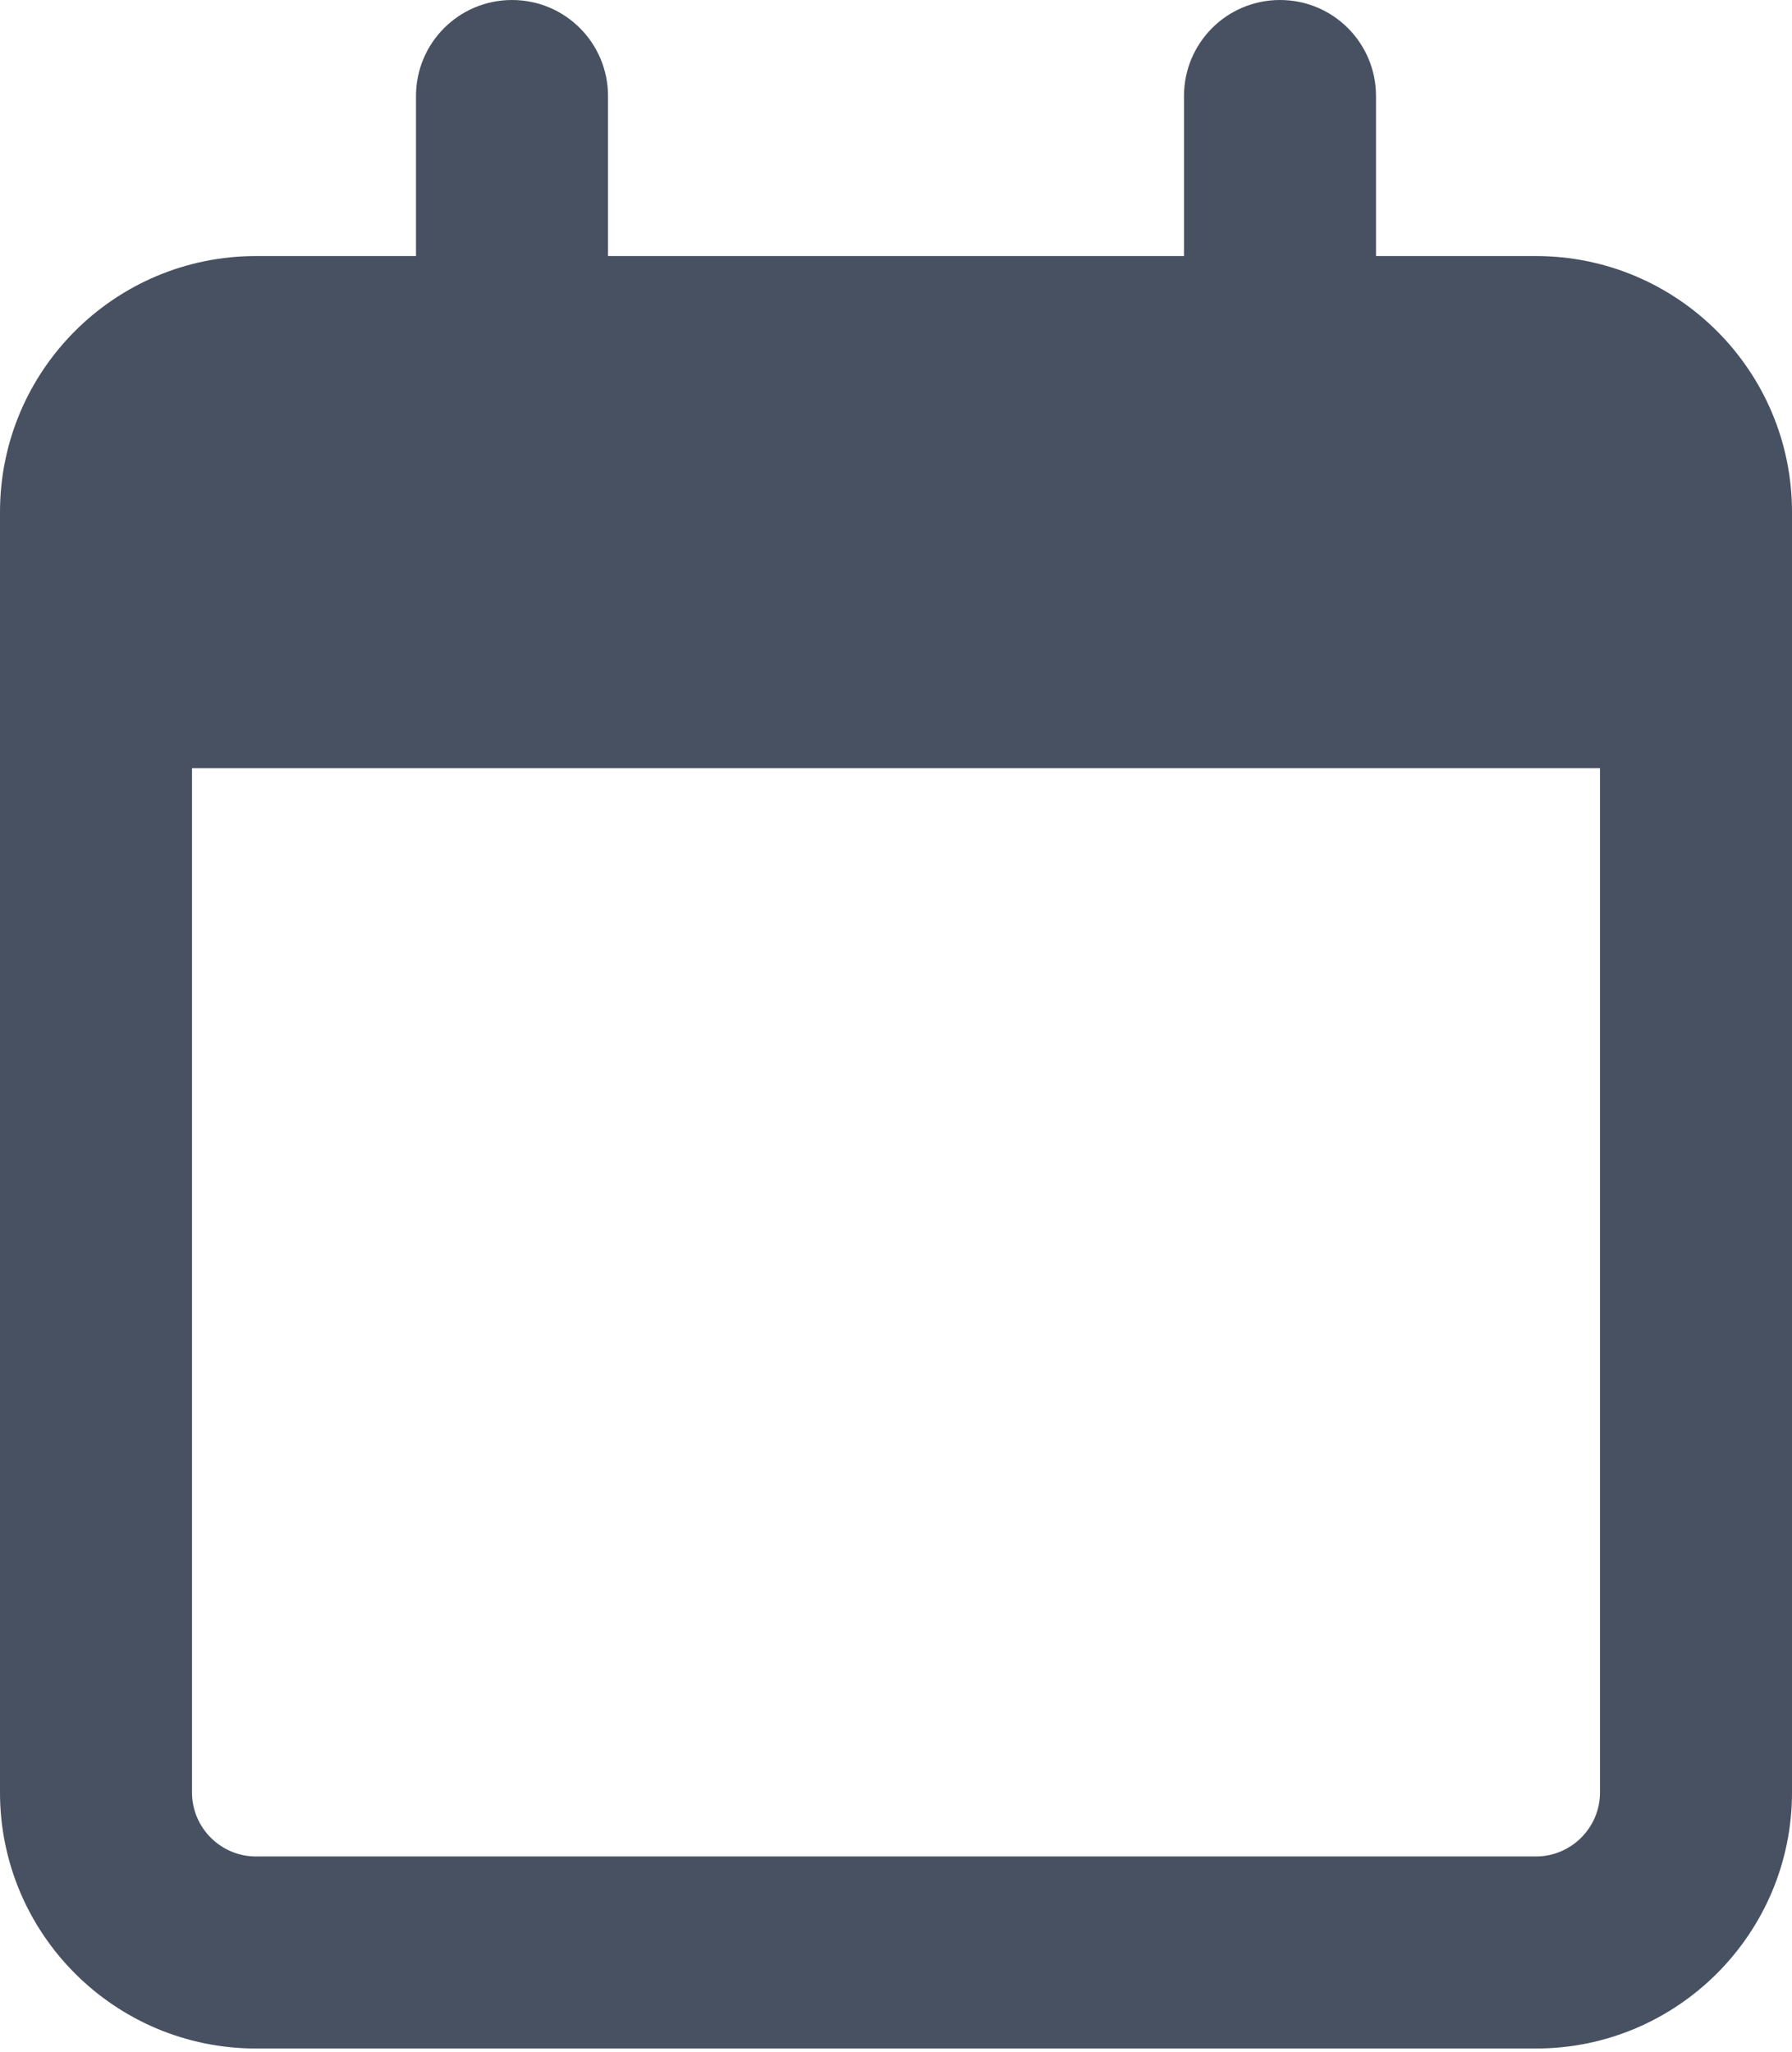
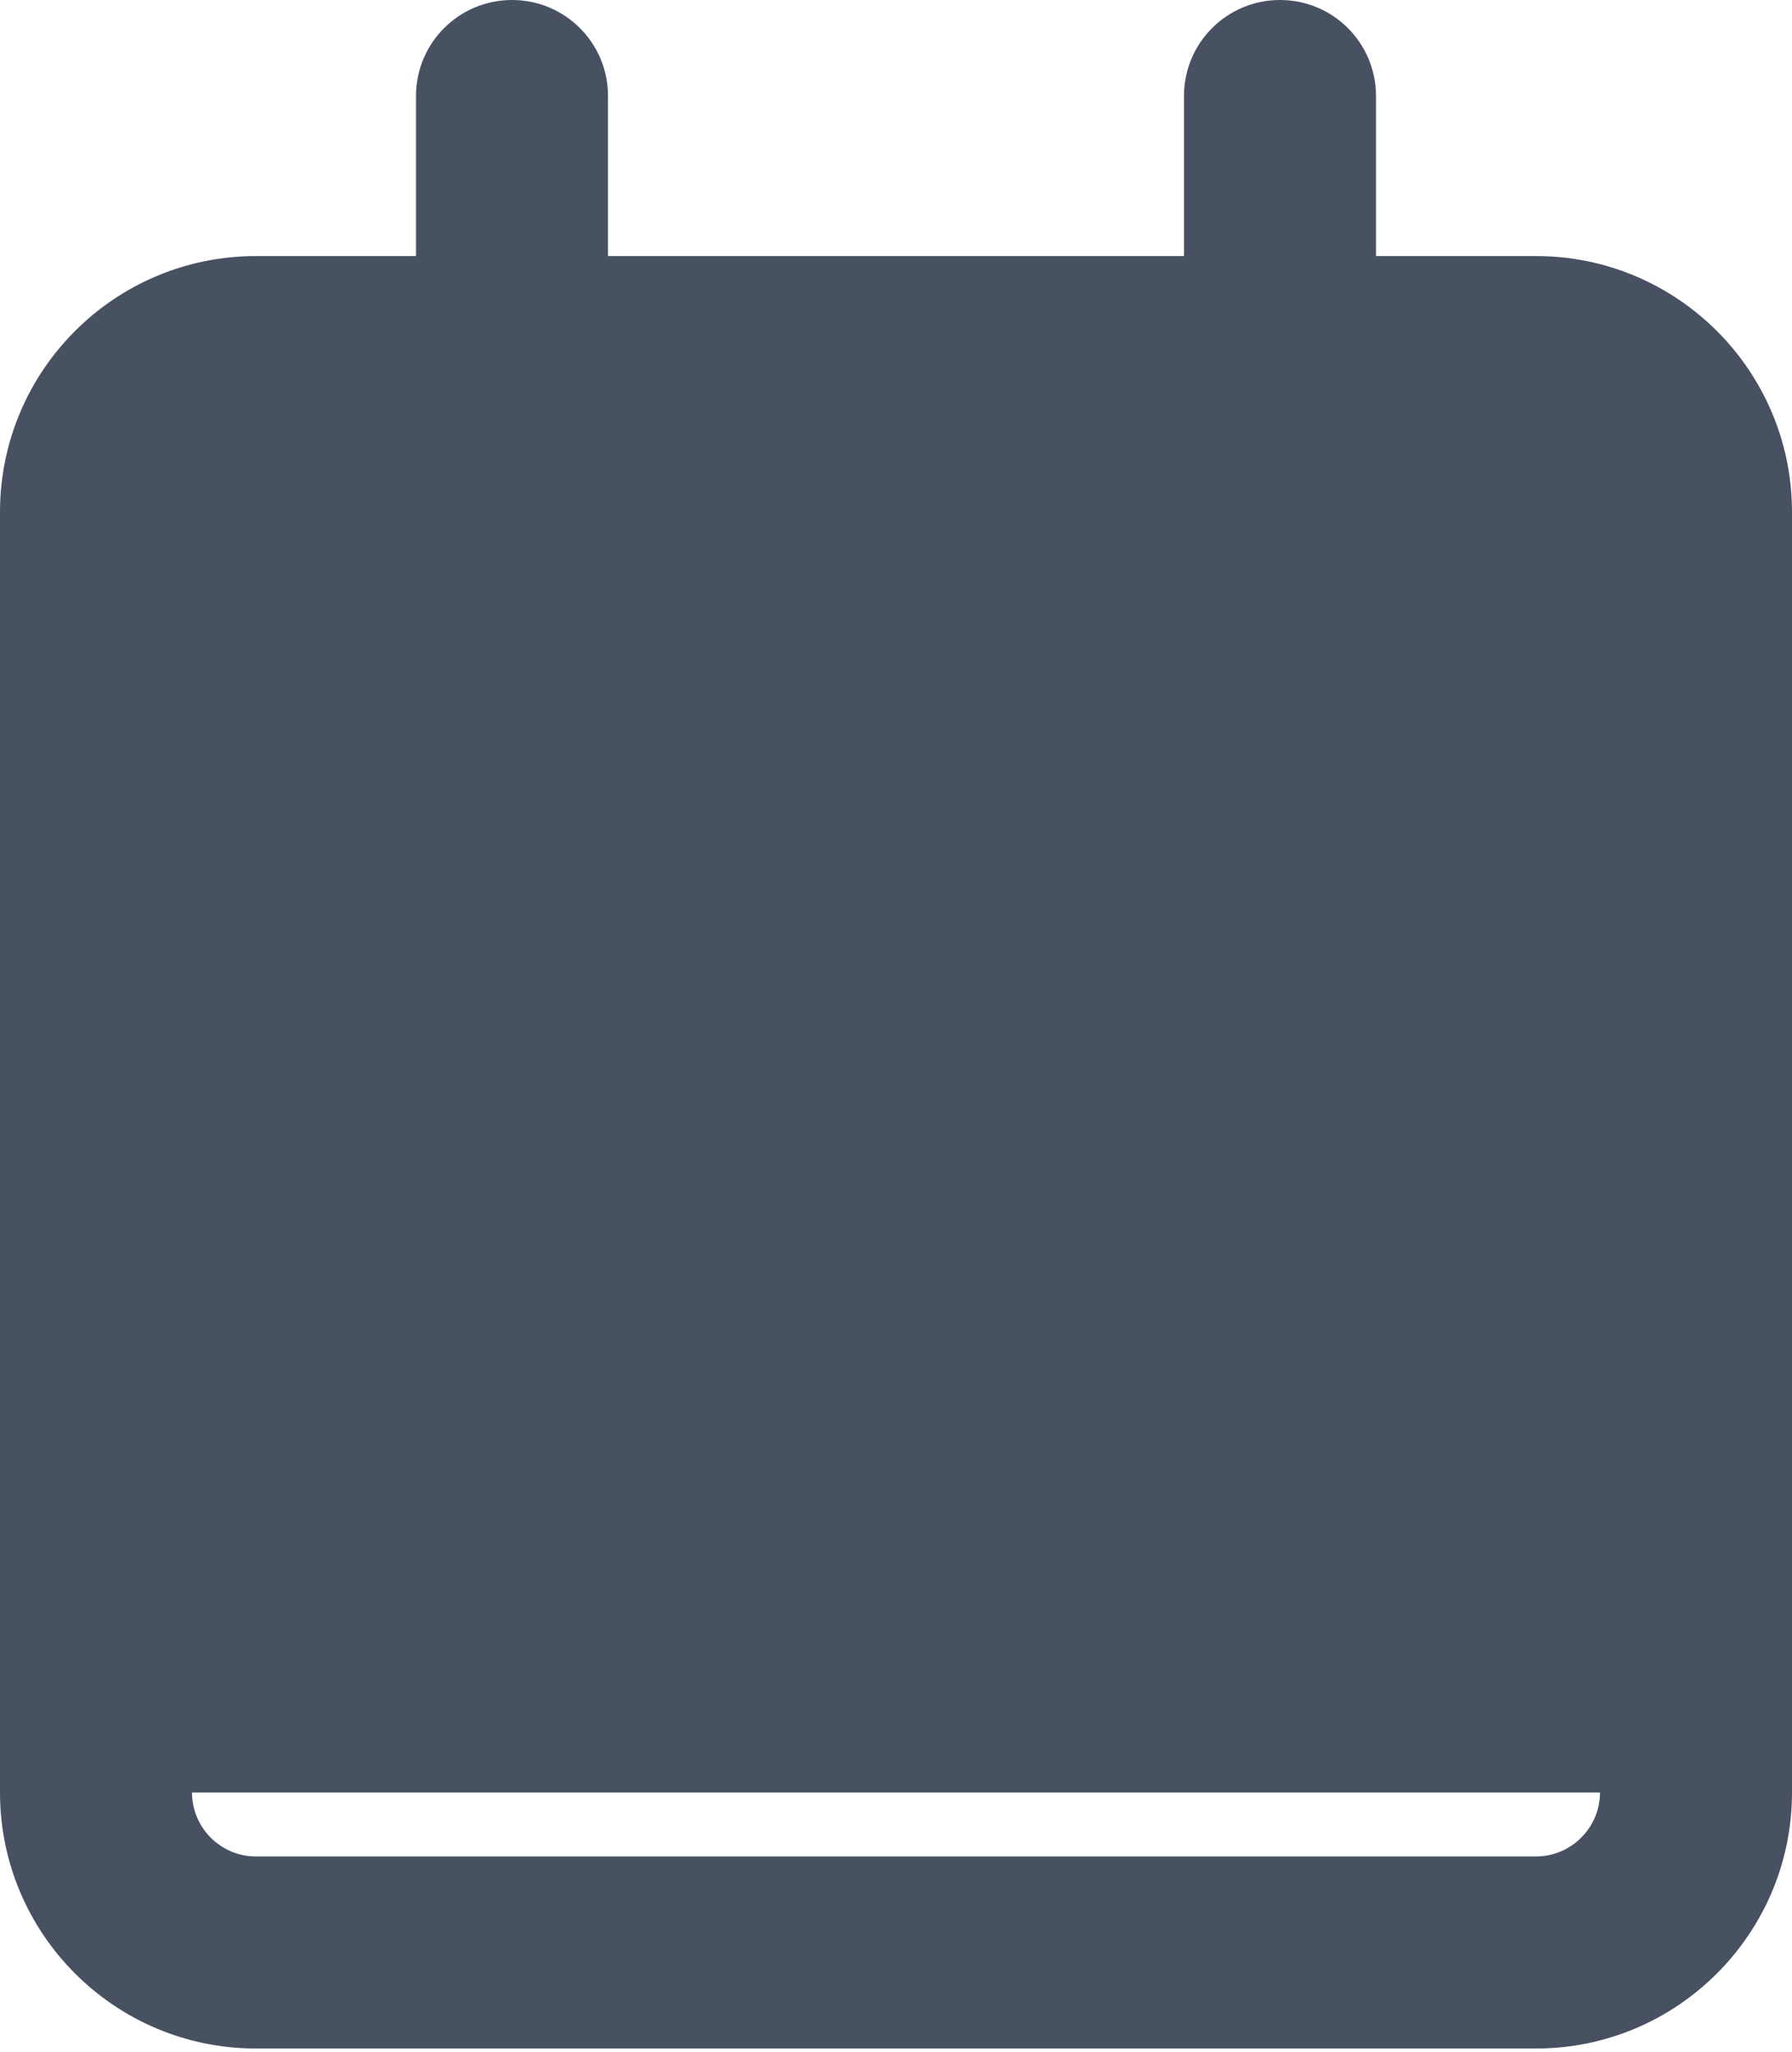
<svg xmlns="http://www.w3.org/2000/svg" width="69" height="79" viewBox="0 0 69 79" fill="none">
-   <path d="M23.411 9.857H45.589V3.696C45.589 1.656 47.237 0 49.286 0C51.334 0 52.982 1.656 52.982 3.696V9.857H59.143C64.58 9.857 69 14.27 69 19.714V69C69 74.437 64.58 78.857 59.143 78.857H9.857C4.413 78.857 0 74.437 0 69V19.714C0 14.27 4.413 9.857 9.857 9.857H16.018V3.696C16.018 1.656 17.666 0 19.714 0C21.763 0 23.411 1.656 23.411 3.696V9.857ZM7.393 69C7.393 70.356 8.496 71.464 9.857 71.464H59.143C60.498 71.464 61.607 70.356 61.607 69V29.572H7.393V69Z" fill="#485162" />
+   <path d="M23.411 9.857H45.589V3.696C45.589 1.656 47.237 0 49.286 0C51.334 0 52.982 1.656 52.982 3.696V9.857H59.143C64.58 9.857 69 14.27 69 19.714V69C69 74.437 64.58 78.857 59.143 78.857H9.857C4.413 78.857 0 74.437 0 69V19.714C0 14.27 4.413 9.857 9.857 9.857H16.018V3.696C16.018 1.656 17.666 0 19.714 0C21.763 0 23.411 1.656 23.411 3.696V9.857ZM7.393 69C7.393 70.356 8.496 71.464 9.857 71.464H59.143C60.498 71.464 61.607 70.356 61.607 69V29.572V69Z" fill="#485162" />
</svg>